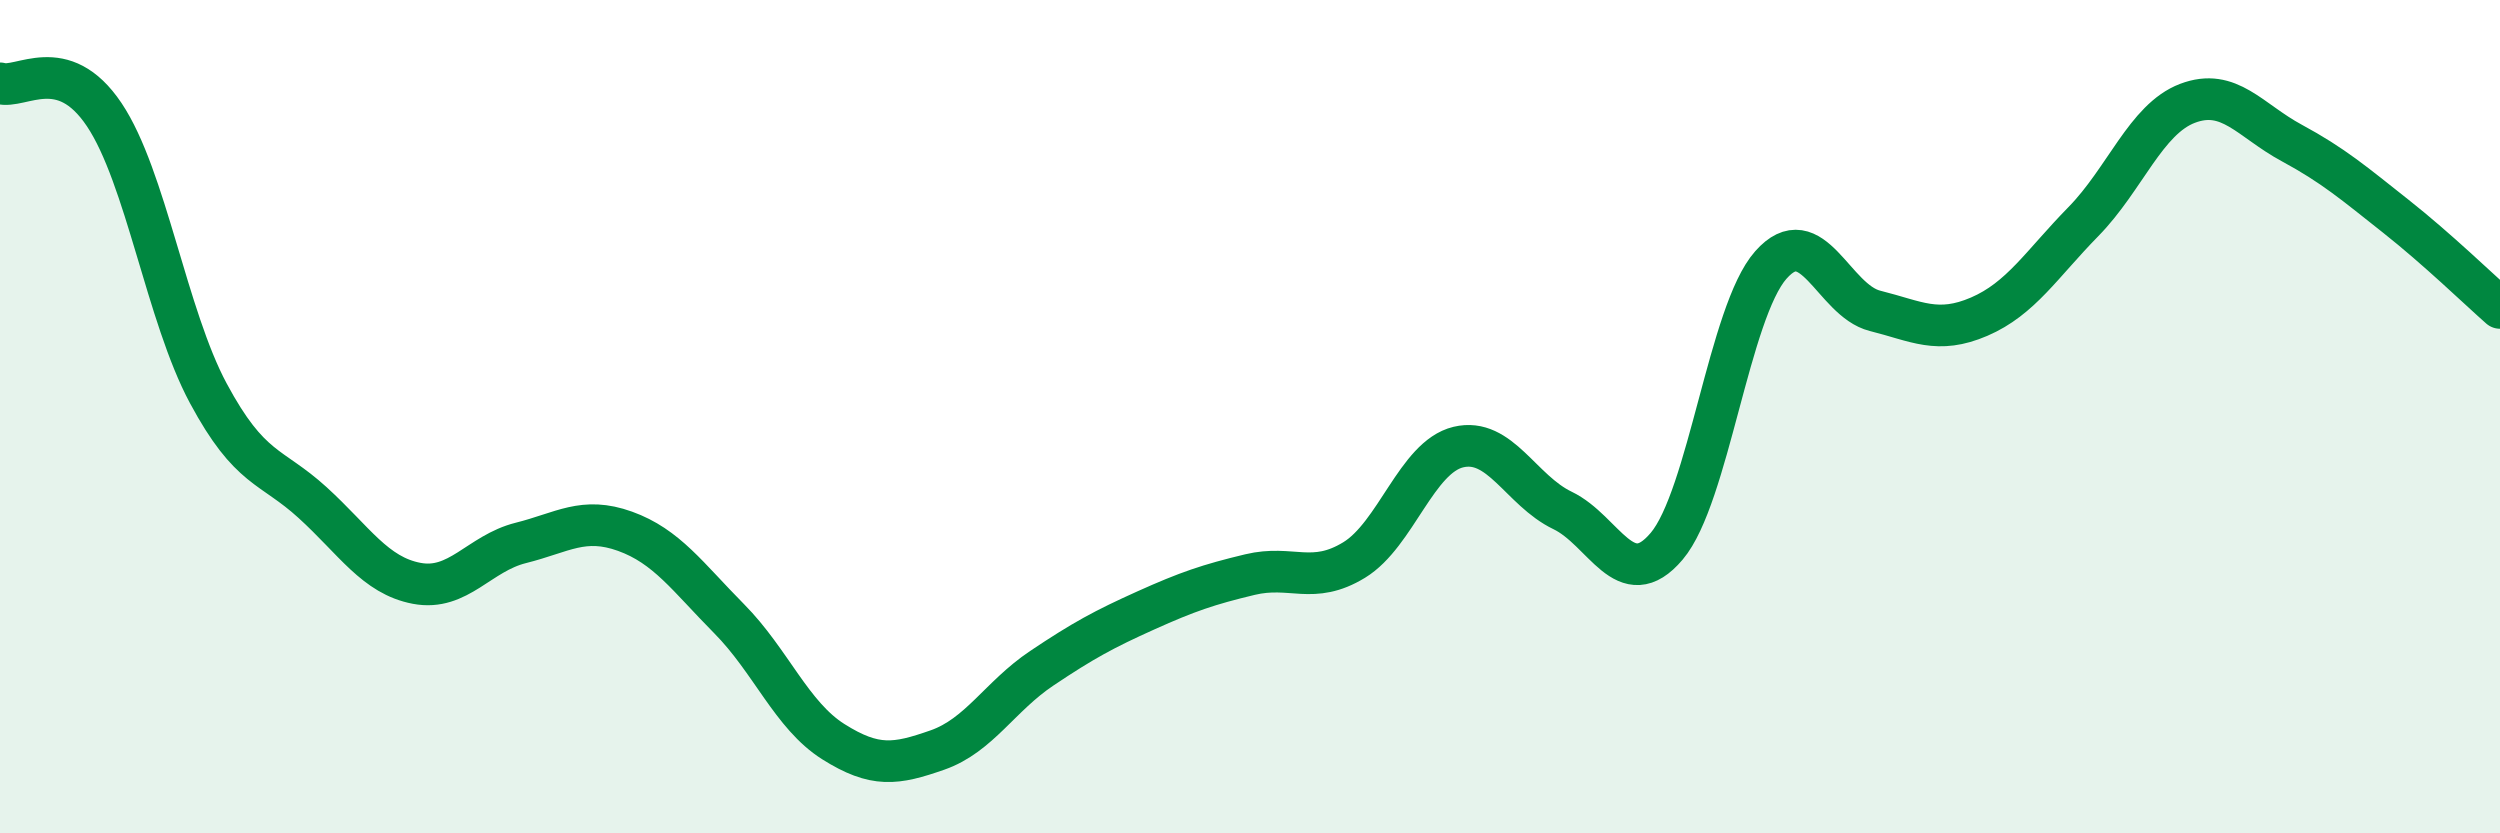
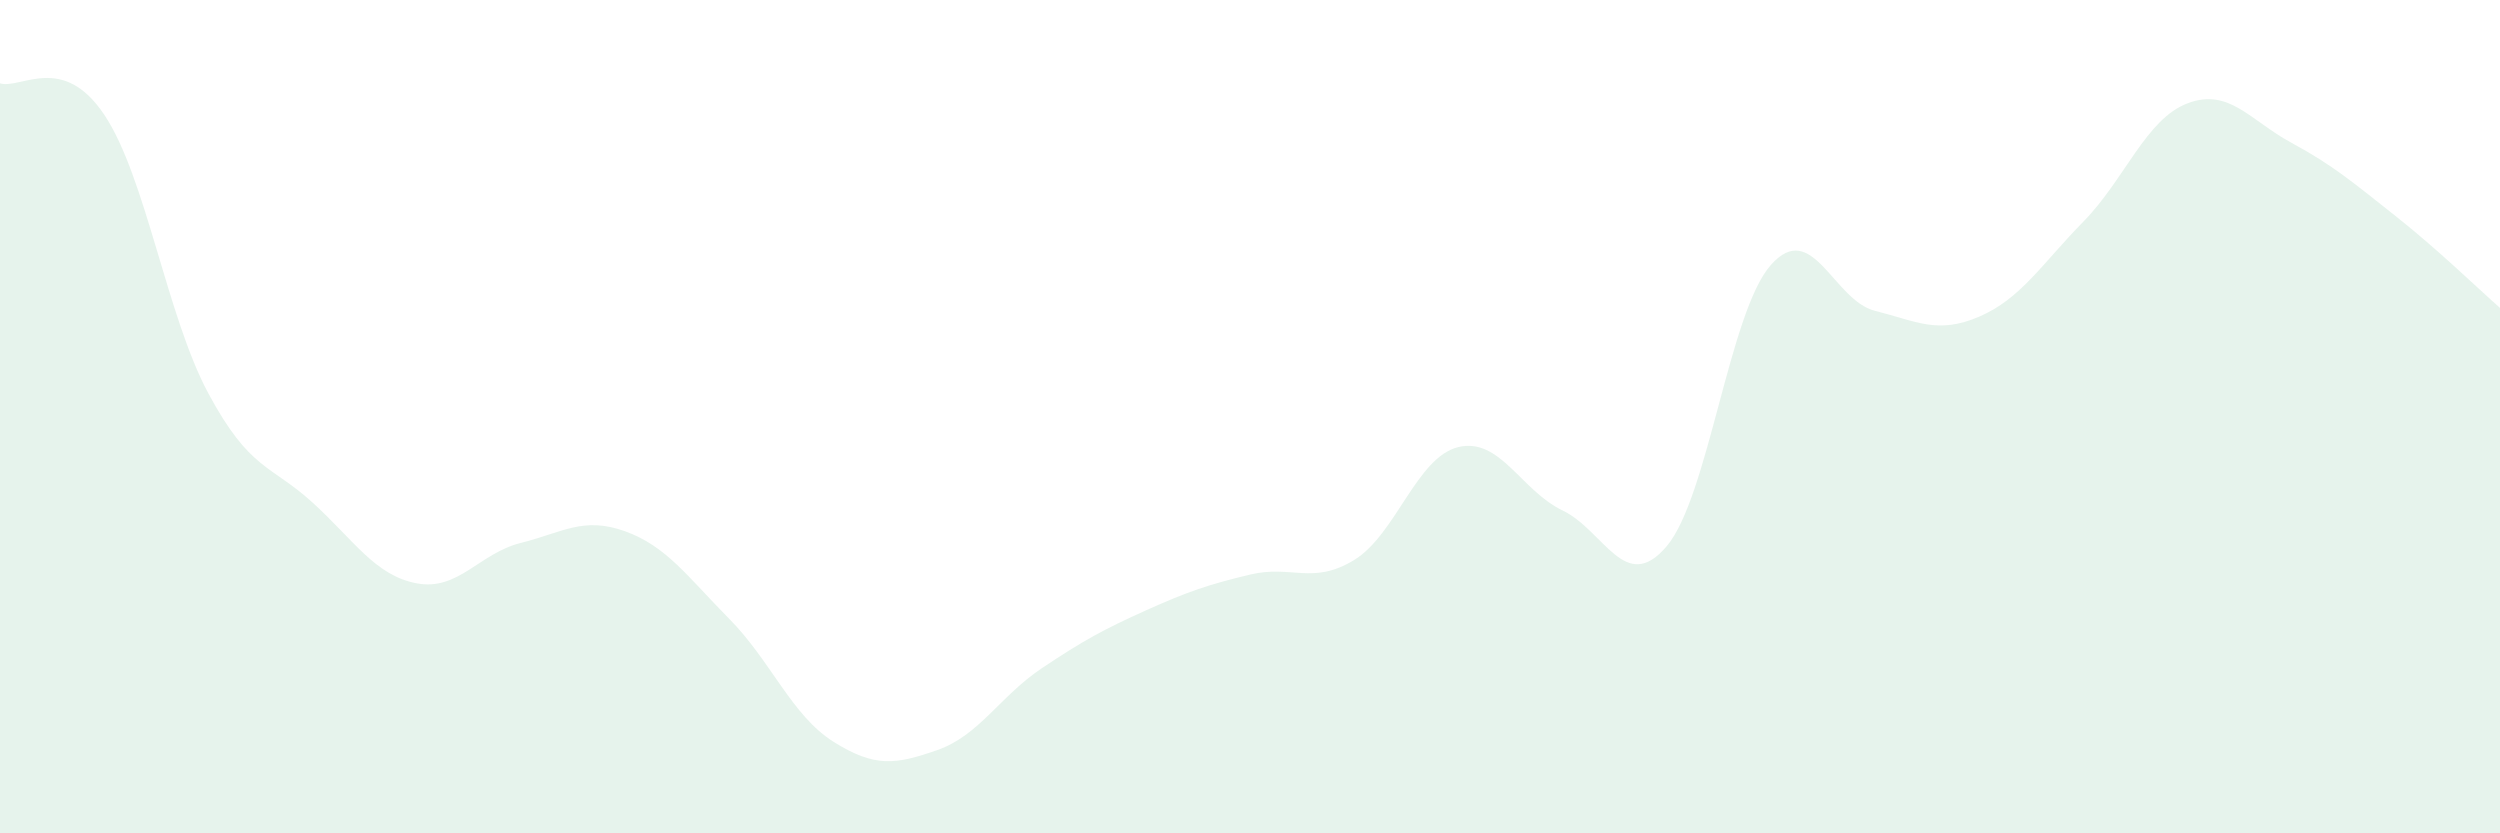
<svg xmlns="http://www.w3.org/2000/svg" width="60" height="20" viewBox="0 0 60 20">
  <path d="M 0,2 C 0.5,2.15 1.5,1.26 2.5,2.75 C 3.5,4.24 4,7.58 5,9.44 C 6,11.3 6.5,11.15 7.5,12.06 C 8.5,12.97 9,13.81 10,14 C 11,14.19 11.5,13.28 12.5,13.03 C 13.5,12.78 14,12.39 15,12.75 C 16,13.11 16.5,13.84 17.5,14.85 C 18.5,15.86 19,17.17 20,17.8 C 21,18.43 21.5,18.35 22.5,18 C 23.5,17.65 24,16.71 25,16.04 C 26,15.37 26.5,15.1 27.5,14.65 C 28.5,14.2 29,14.03 30,13.79 C 31,13.55 31.5,14.05 32.5,13.44 C 33.5,12.83 34,10.97 35,10.73 C 36,10.49 36.5,11.77 37.5,12.25 C 38.5,12.73 39,14.29 40,13.11 C 41,11.93 41.5,7.49 42.5,6.36 C 43.5,5.23 44,7.21 45,7.46 C 46,7.71 46.5,8.03 47.5,7.6 C 48.5,7.17 49,6.34 50,5.32 C 51,4.3 51.5,2.86 52.5,2.48 C 53.5,2.1 54,2.89 55,3.43 C 56,3.97 56.5,4.4 57.5,5.19 C 58.5,5.98 59.5,6.95 60,7.39L60 20L0 20Z" fill="#008740" opacity="0.1" stroke-linecap="round" stroke-linejoin="round" />
-   <path d="M 0,2 C 0.5,2.15 1.5,1.26 2.5,2.75 C 3.5,4.24 4,7.58 5,9.44 C 6,11.3 6.5,11.15 7.5,12.06 C 8.5,12.97 9,13.81 10,14 C 11,14.19 11.5,13.28 12.5,13.03 C 13.5,12.78 14,12.39 15,12.75 C 16,13.11 16.5,13.84 17.5,14.85 C 18.5,15.86 19,17.17 20,17.8 C 21,18.43 21.5,18.35 22.5,18 C 23.5,17.65 24,16.71 25,16.04 C 26,15.37 26.5,15.1 27.5,14.65 C 28.5,14.2 29,14.03 30,13.79 C 31,13.55 31.5,14.05 32.5,13.44 C 33.5,12.83 34,10.97 35,10.73 C 36,10.49 36.5,11.77 37.5,12.25 C 38.5,12.73 39,14.29 40,13.11 C 41,11.93 41.5,7.49 42.5,6.36 C 43.5,5.23 44,7.21 45,7.46 C 46,7.71 46.5,8.03 47.5,7.6 C 48.5,7.17 49,6.34 50,5.32 C 51,4.3 51.5,2.86 52.5,2.48 C 53.5,2.1 54,2.89 55,3.43 C 56,3.97 56.5,4.4 57.5,5.19 C 58.5,5.98 59.5,6.95 60,7.39" stroke="#008740" stroke-width="1" fill="none" stroke-linecap="round" stroke-linejoin="round" />
</svg>